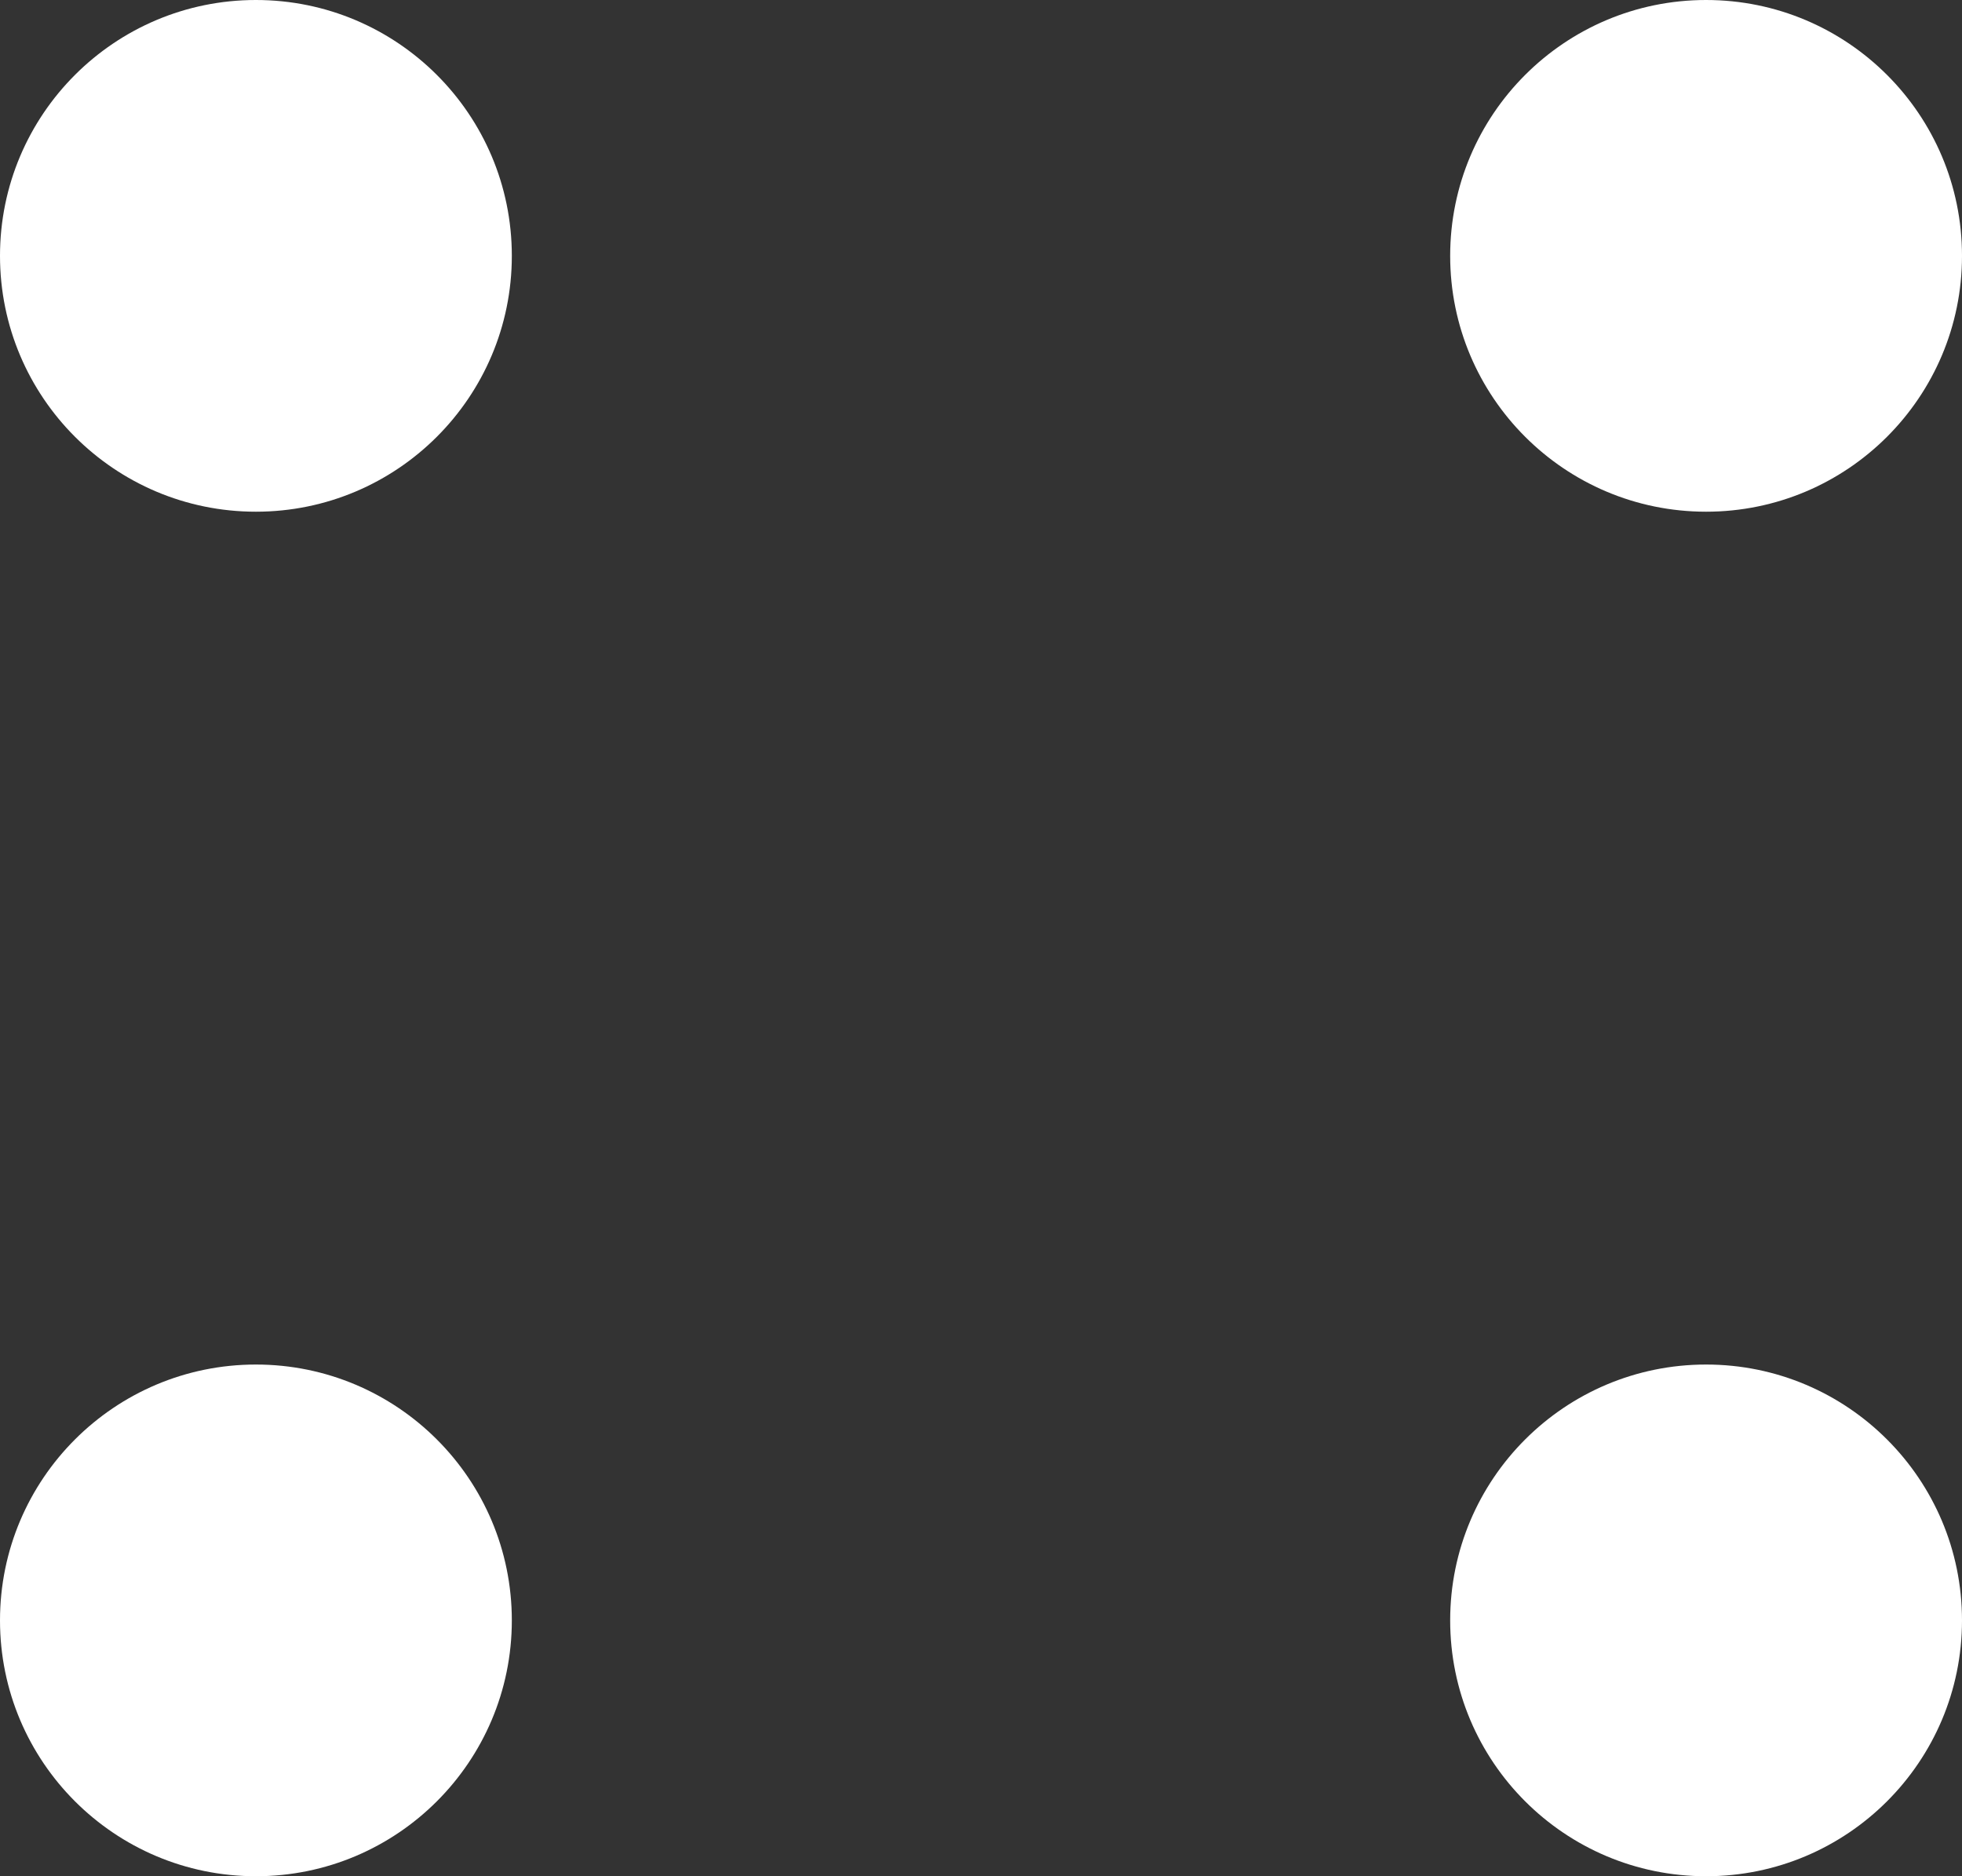
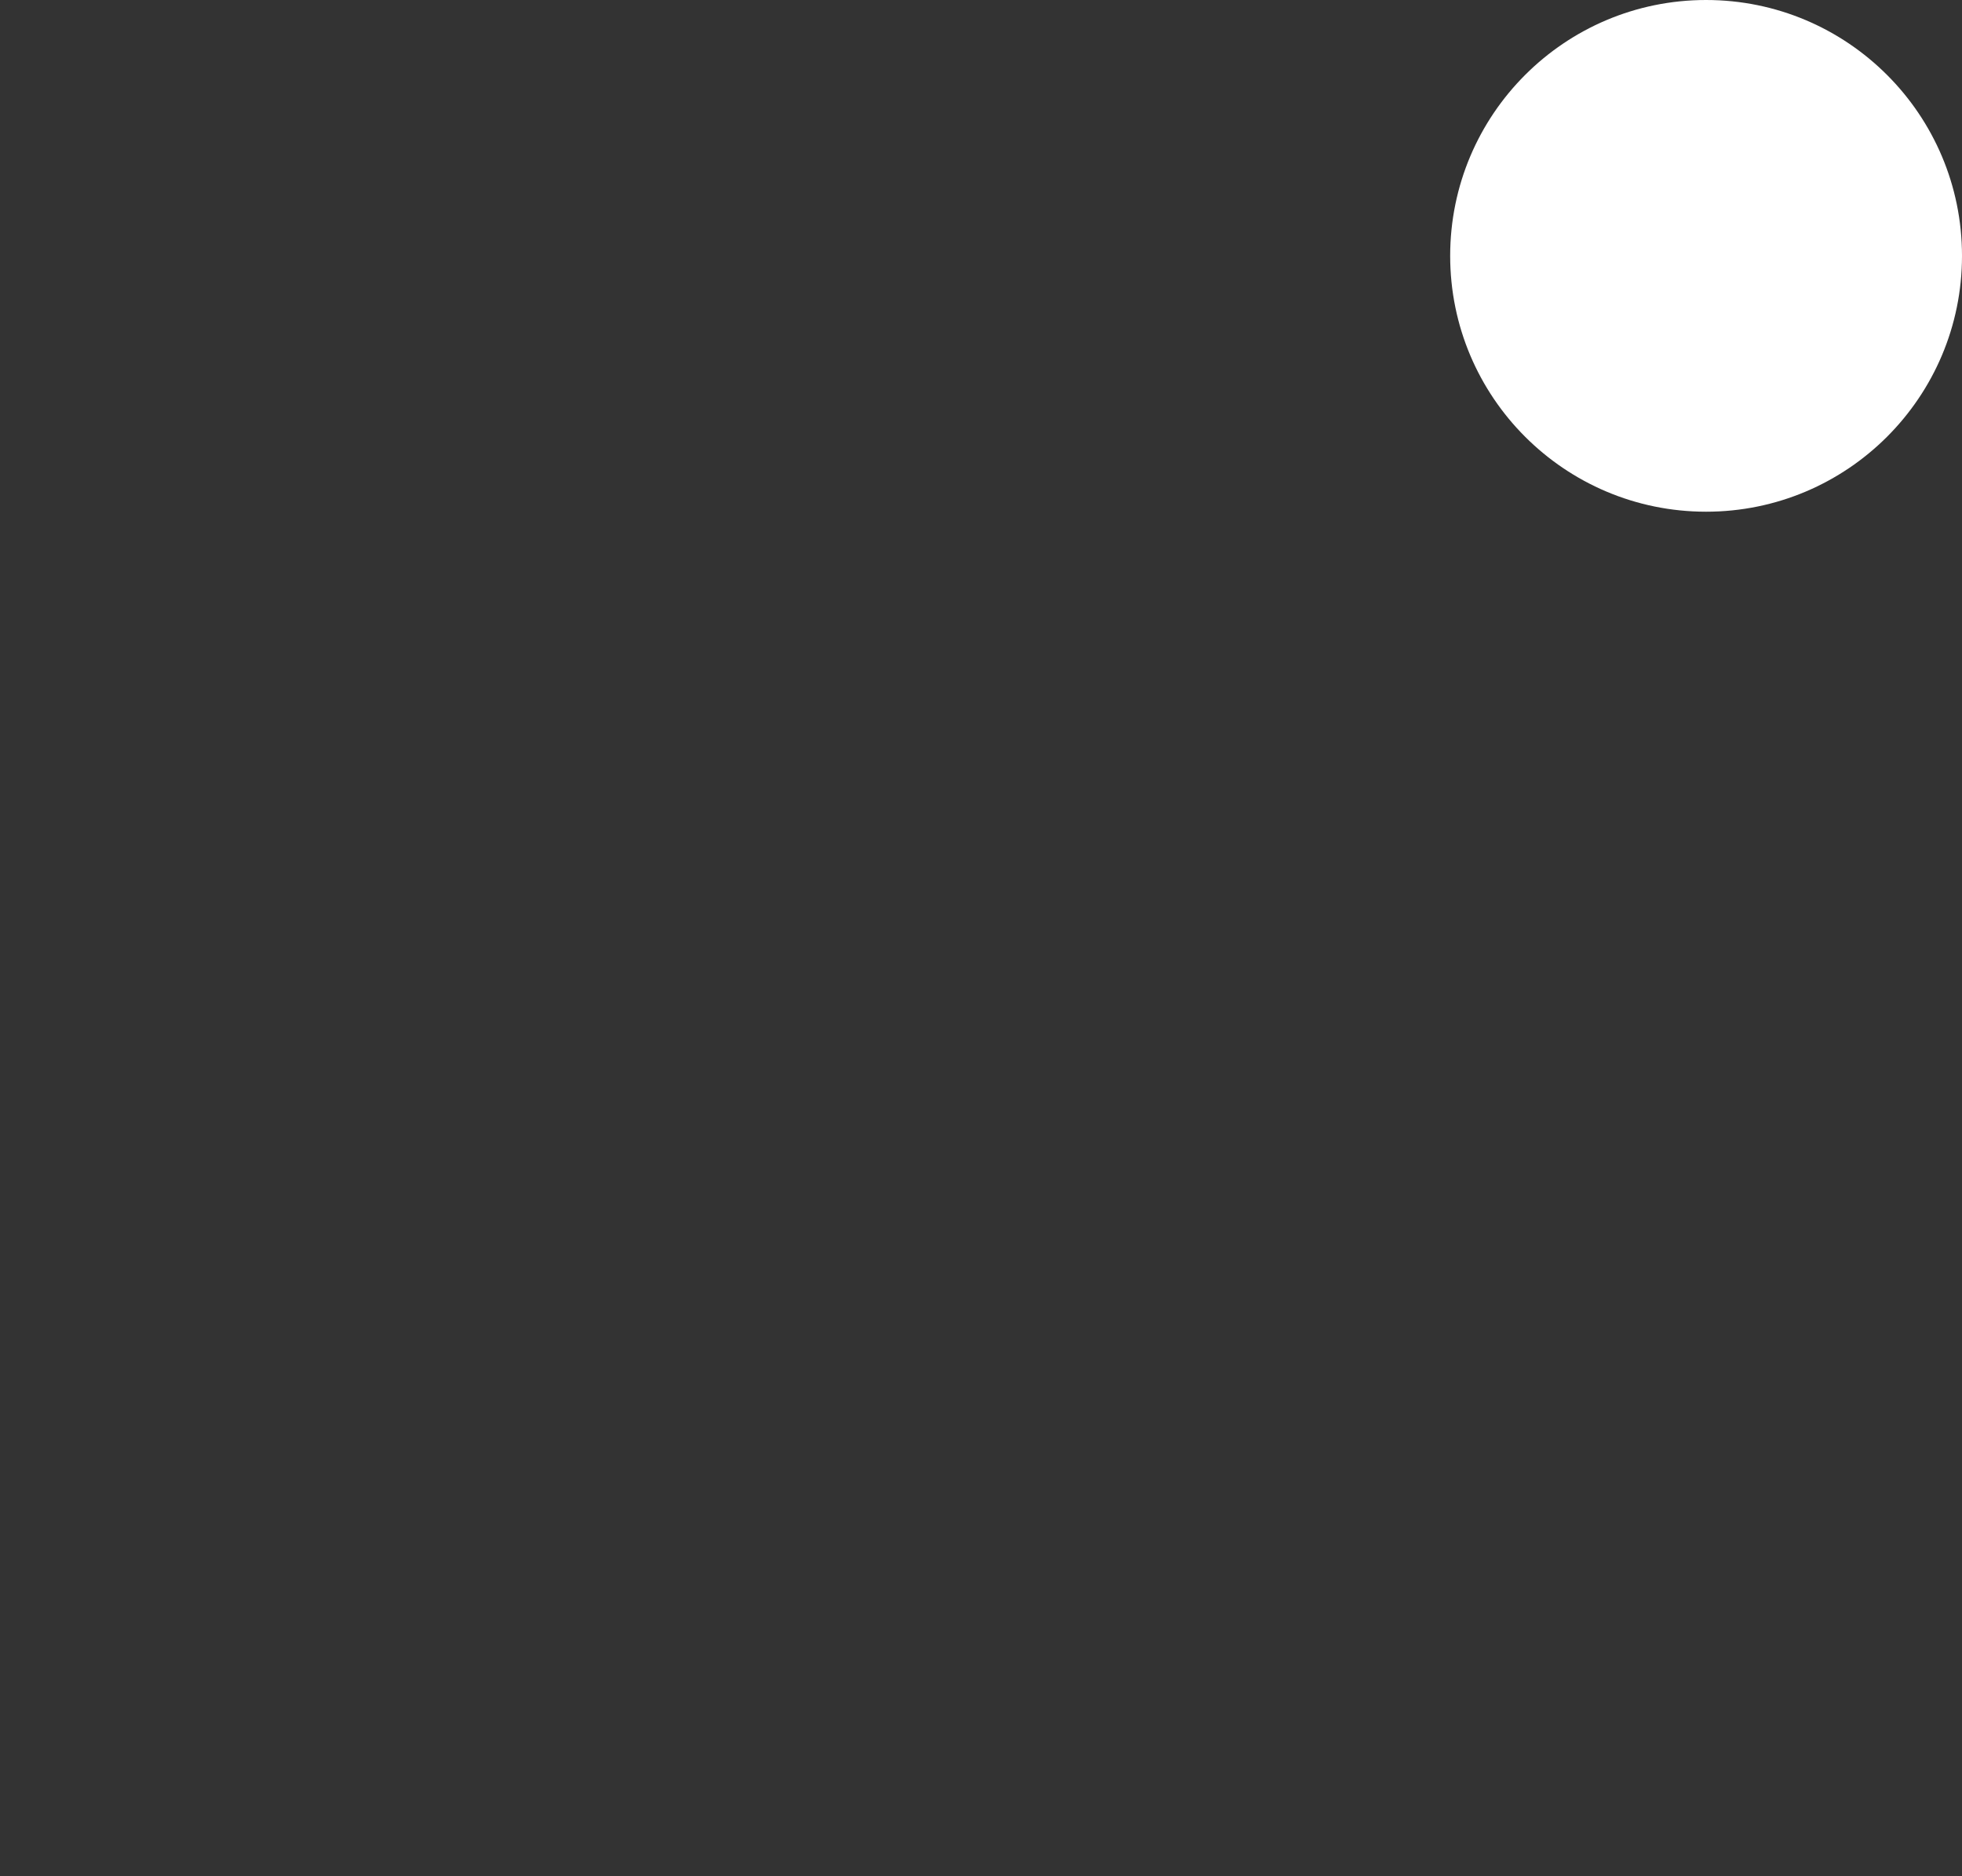
<svg xmlns="http://www.w3.org/2000/svg" width="23" height="22" viewBox="0 0 23 22" fill="none">
  <rect x="0" y="0" width="23" height="22" fill="#333333" stroke="none" />
-   <circle cx="3" cy="3" r="3" fill="#fff" />
-   <circle cx="3" cy="19" r="3" fill="#fff" />
  <circle cx="20" cy="3" r="3" fill="#fff" />
-   <circle cx="20" cy="19" r="3" fill="#fff" />
</svg>